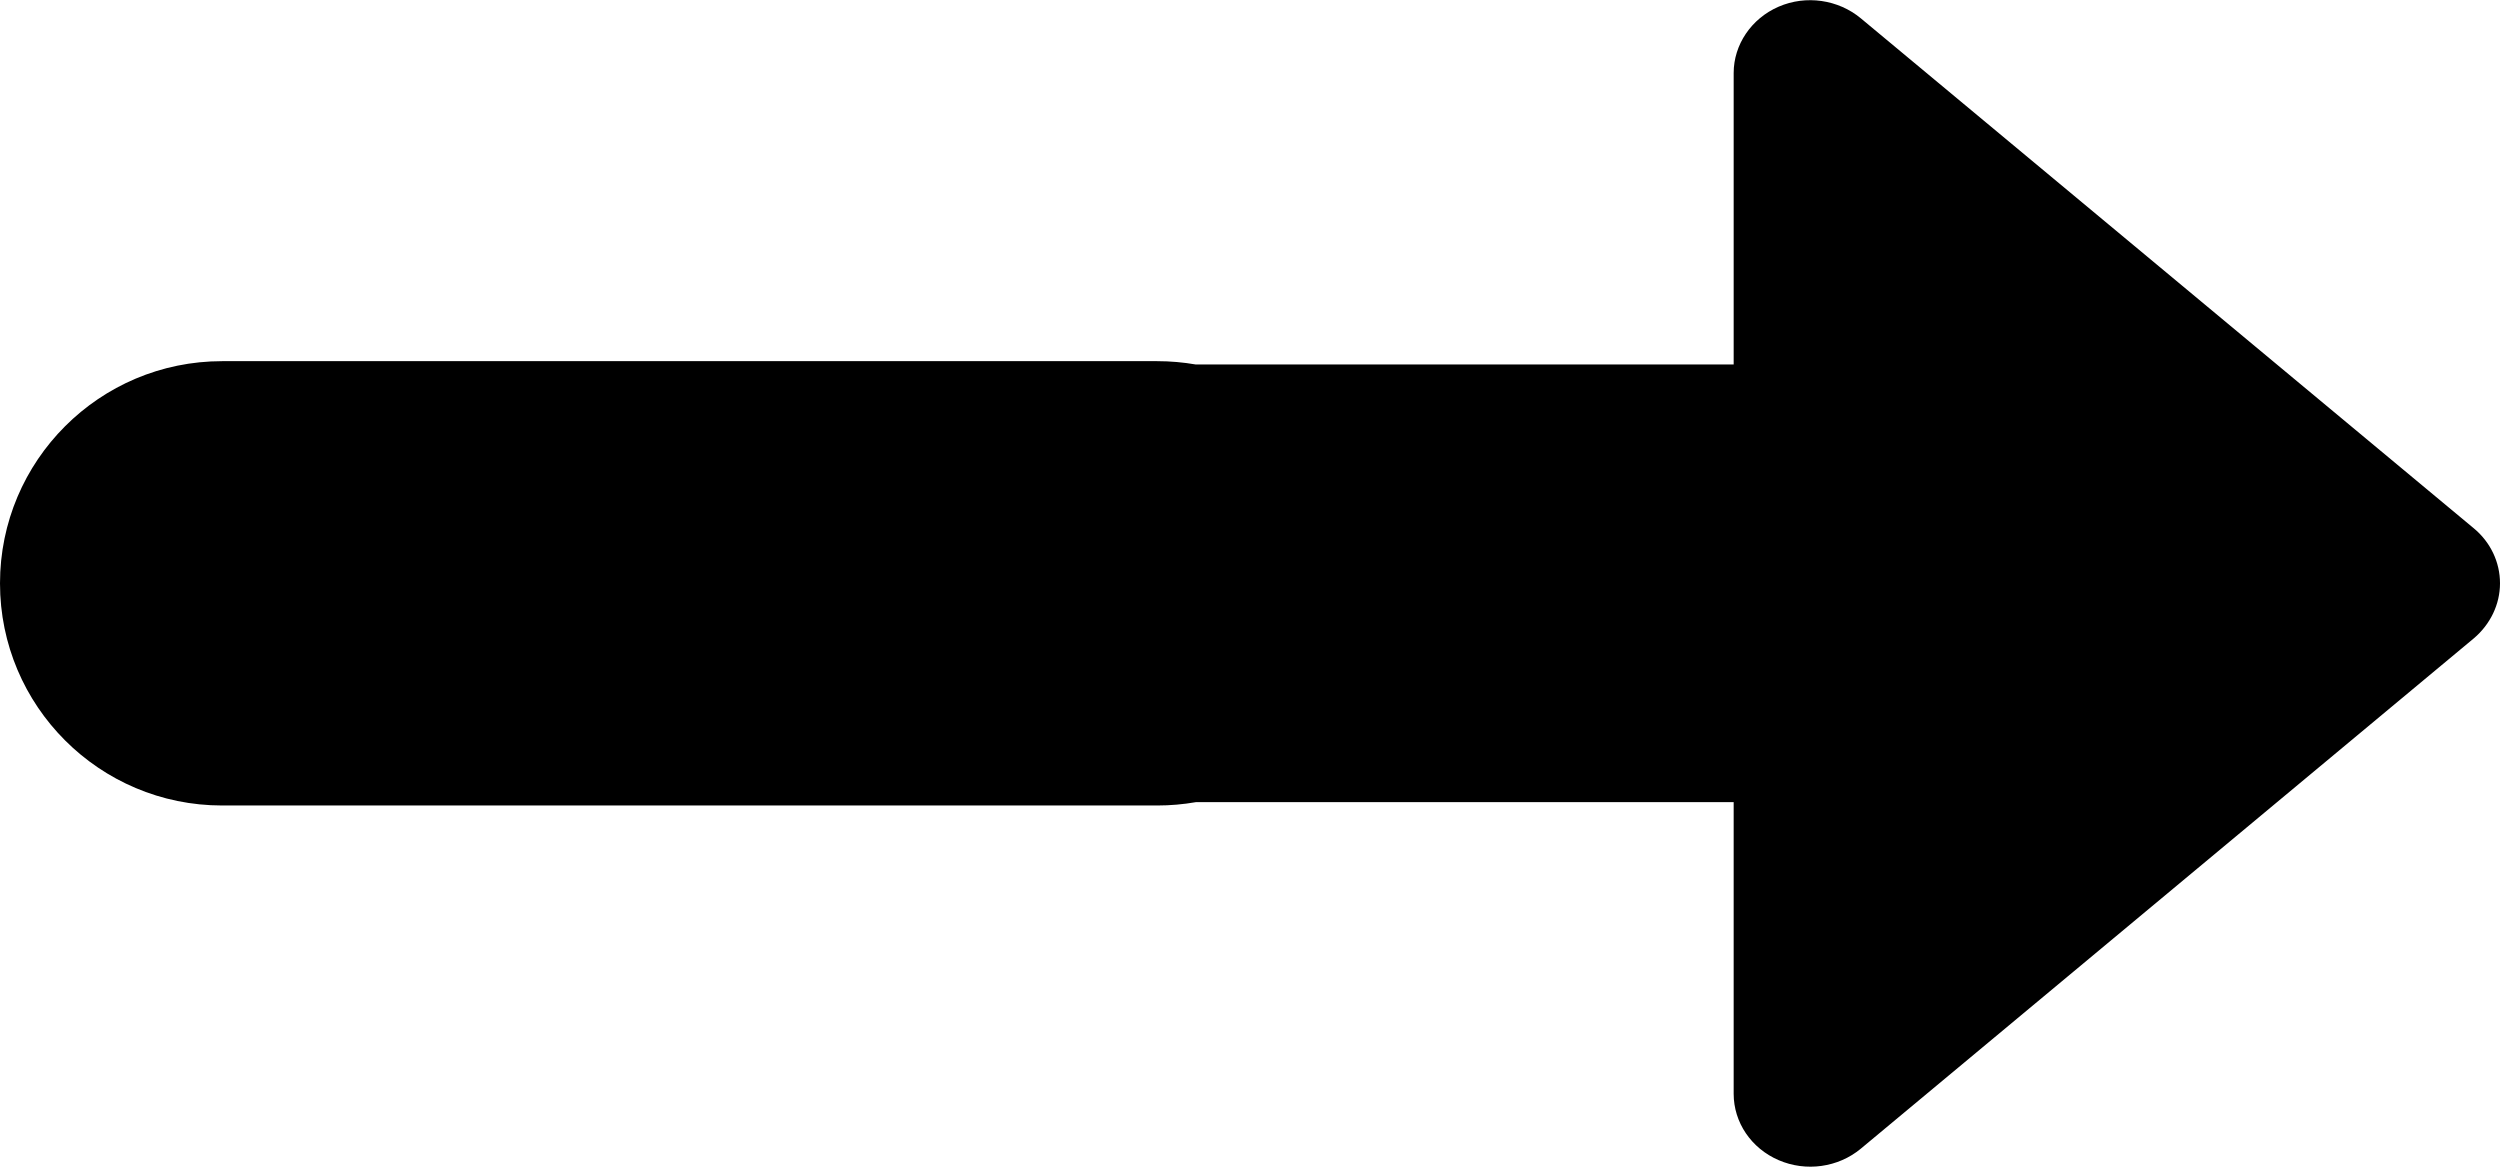
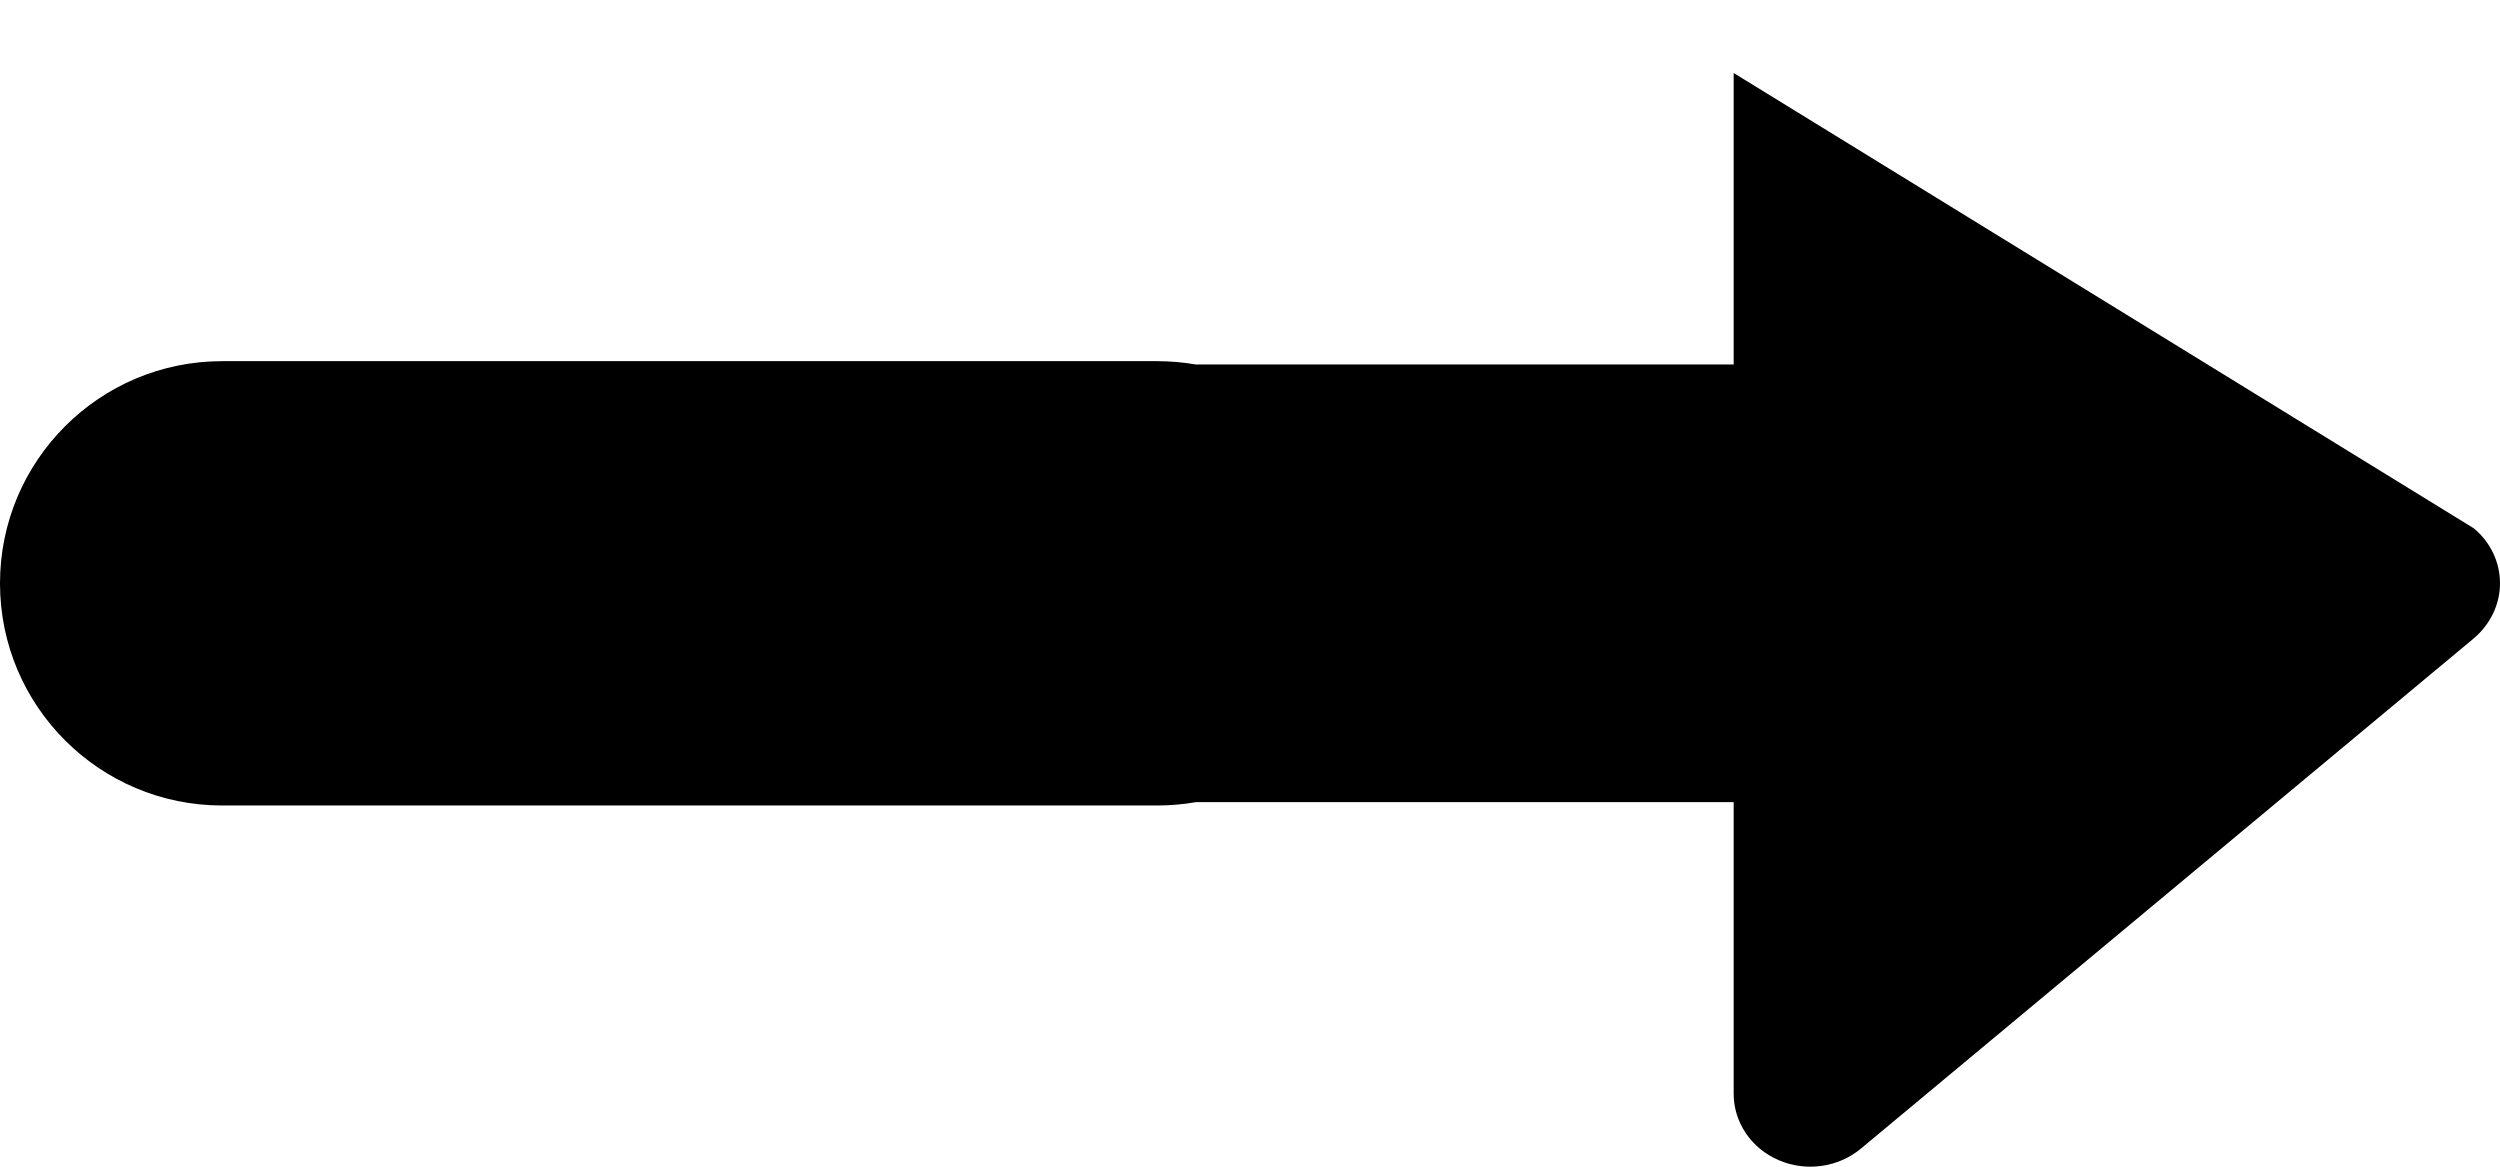
<svg xmlns="http://www.w3.org/2000/svg" width="15" height="7" viewBox="0 0 15 7">
  <g fill="none" fill-rule="evenodd">
    <g fill="#000" fill-rule="nonzero">
      <g>
-         <path d="M3.5 0c.126 0 .246.058.33.157l3.062 3.678c.113.136.14.329.069.493-.071.165-.227.27-.398.27h-1.75v3.227c.013.075.02.153.02.232v5.61C4.833 14.403 4.236 15 3.5 15s-1.333-.597-1.333-1.333v-5.61c0-.079.007-.157.02-.232V4.598H.438c-.17 0-.327-.106-.398-.27-.071-.164-.043-.357.07-.493L3.17.157c.083-.1.203-.157.33-.157z" transform="translate(-364 -1970) rotate(90 -795.5 1174.5)" />
+         <path d="M3.5 0c.126 0 .246.058.33.157l3.062 3.678c.113.136.14.329.069.493-.071.165-.227.27-.398.27h-1.75v3.227c.013.075.02.153.02.232v5.61C4.833 14.403 4.236 15 3.5 15s-1.333-.597-1.333-1.333v-5.61c0-.079.007-.157.02-.232V4.598H.438L3.17.157c.083-.1.203-.157.33-.157z" transform="translate(-364 -1970) rotate(90 -795.5 1174.5)" />
      </g>
    </g>
  </g>
</svg>